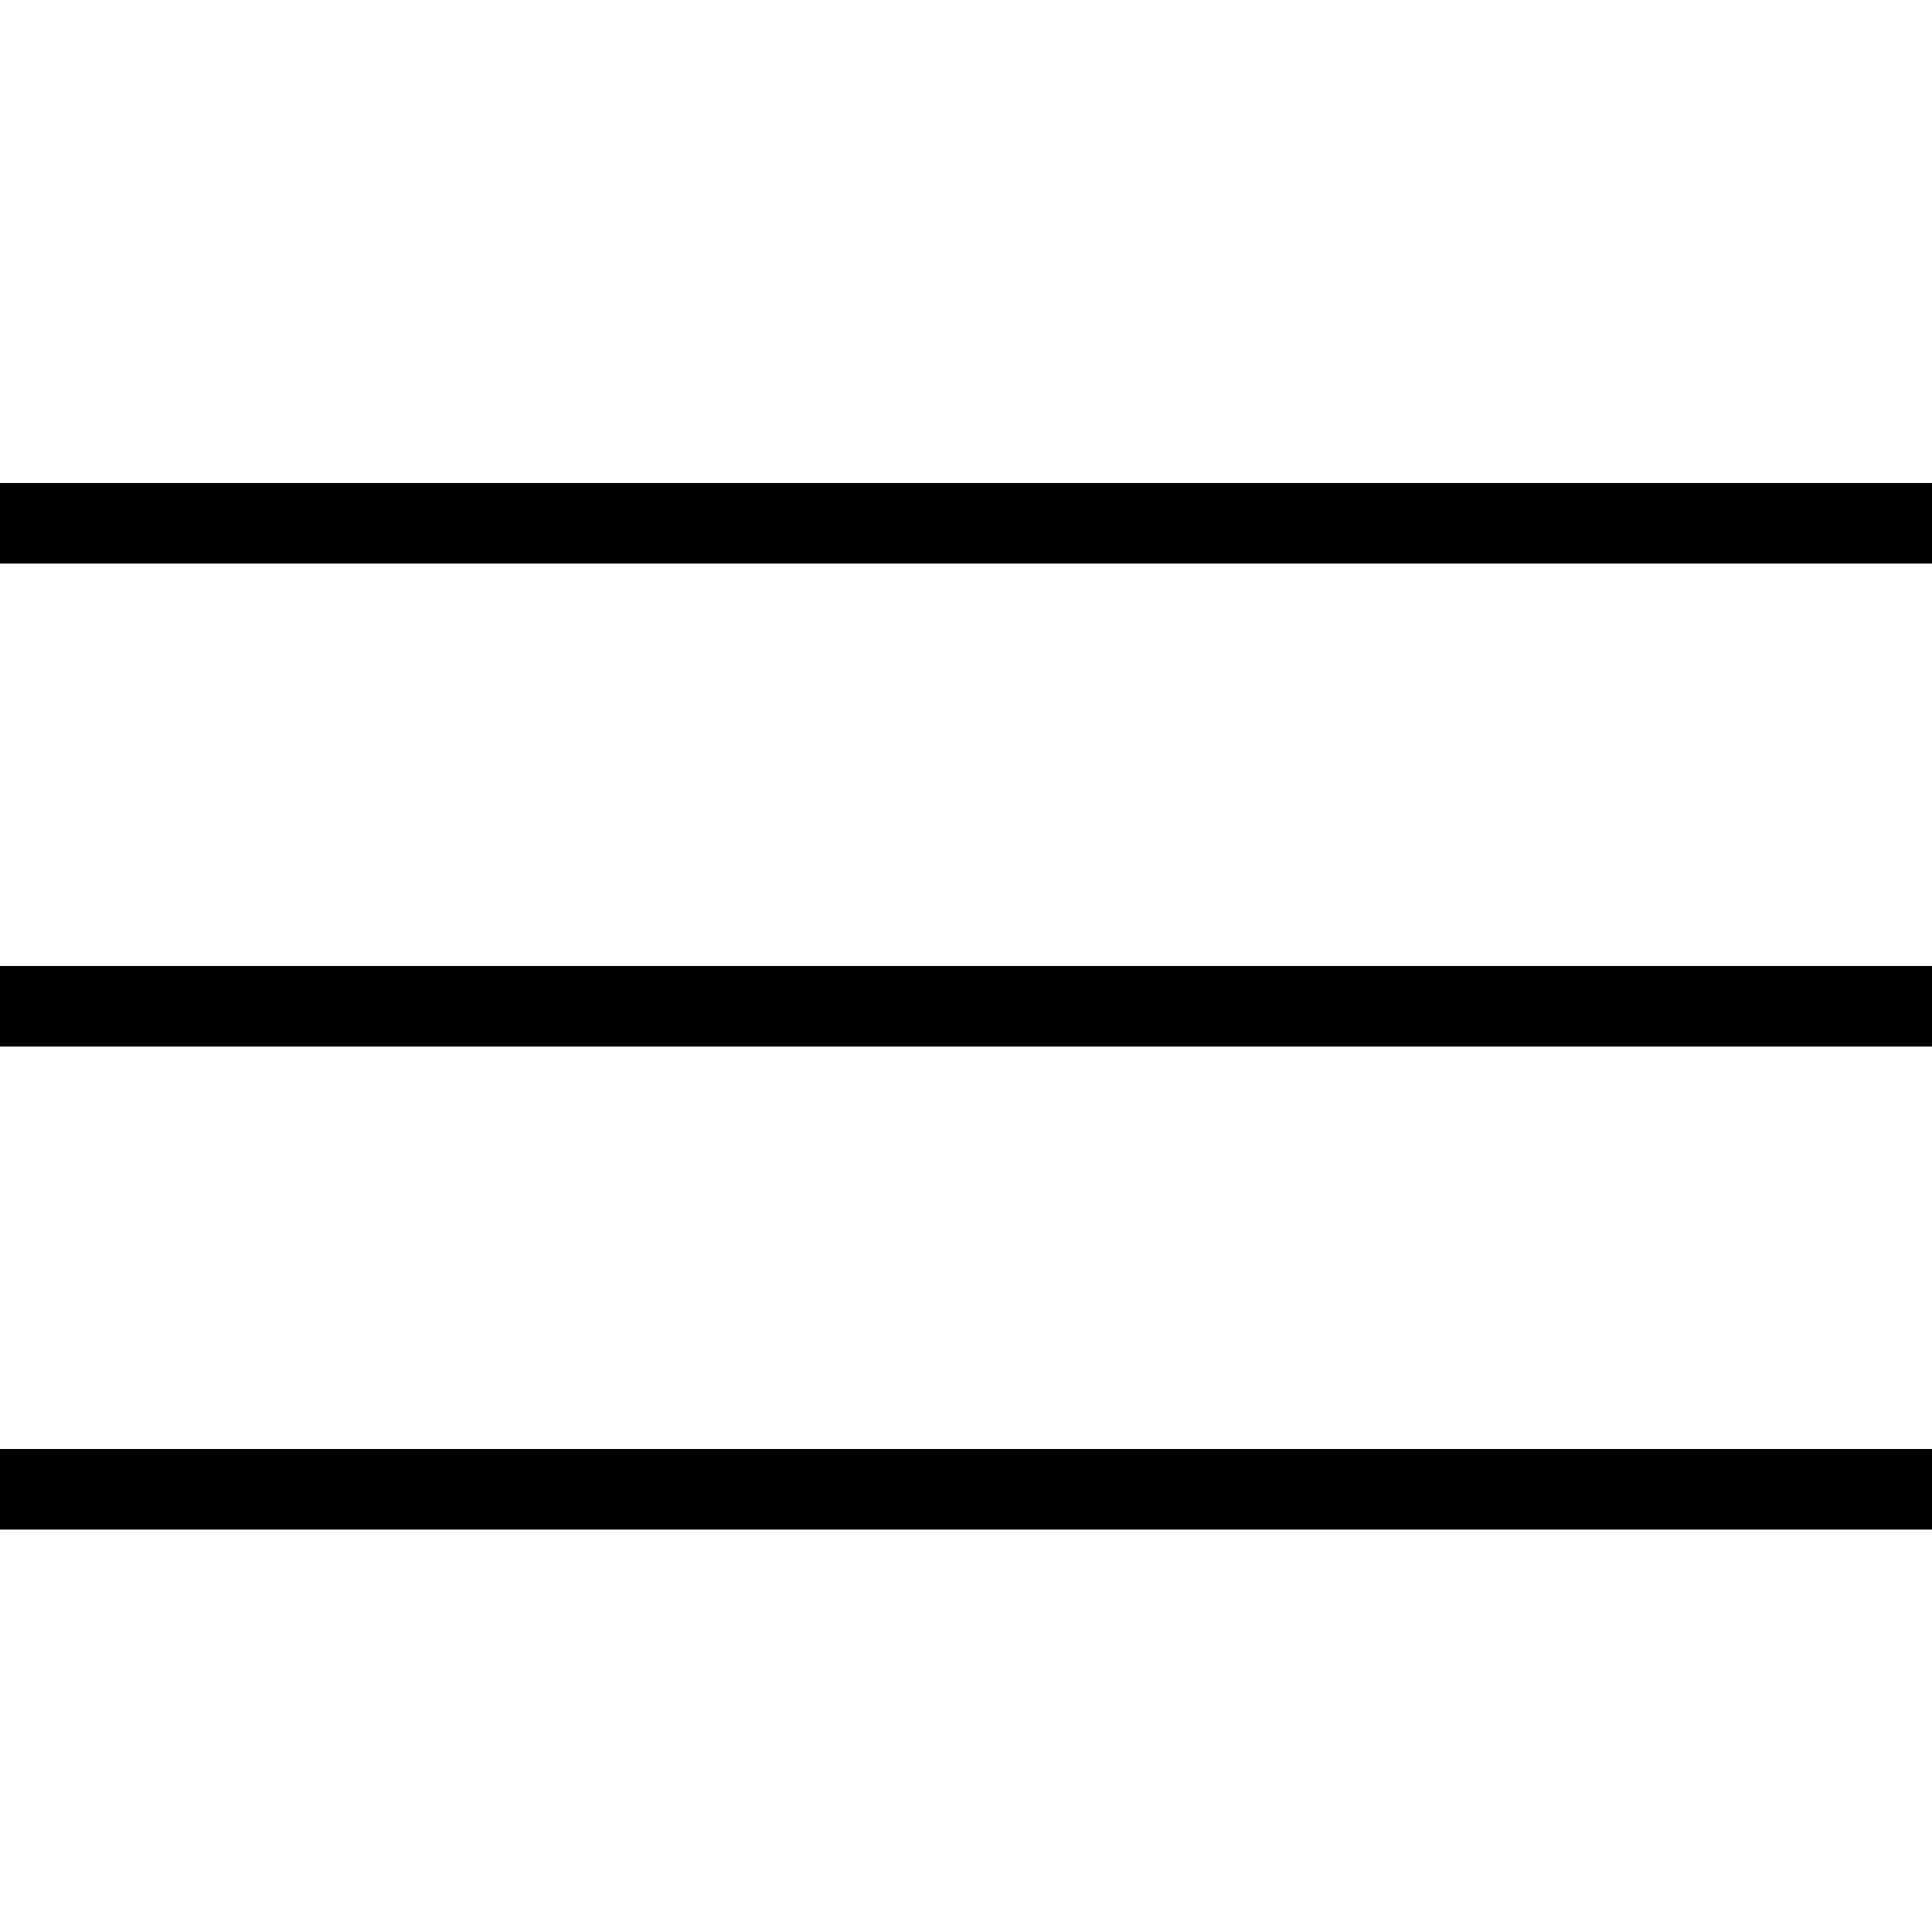
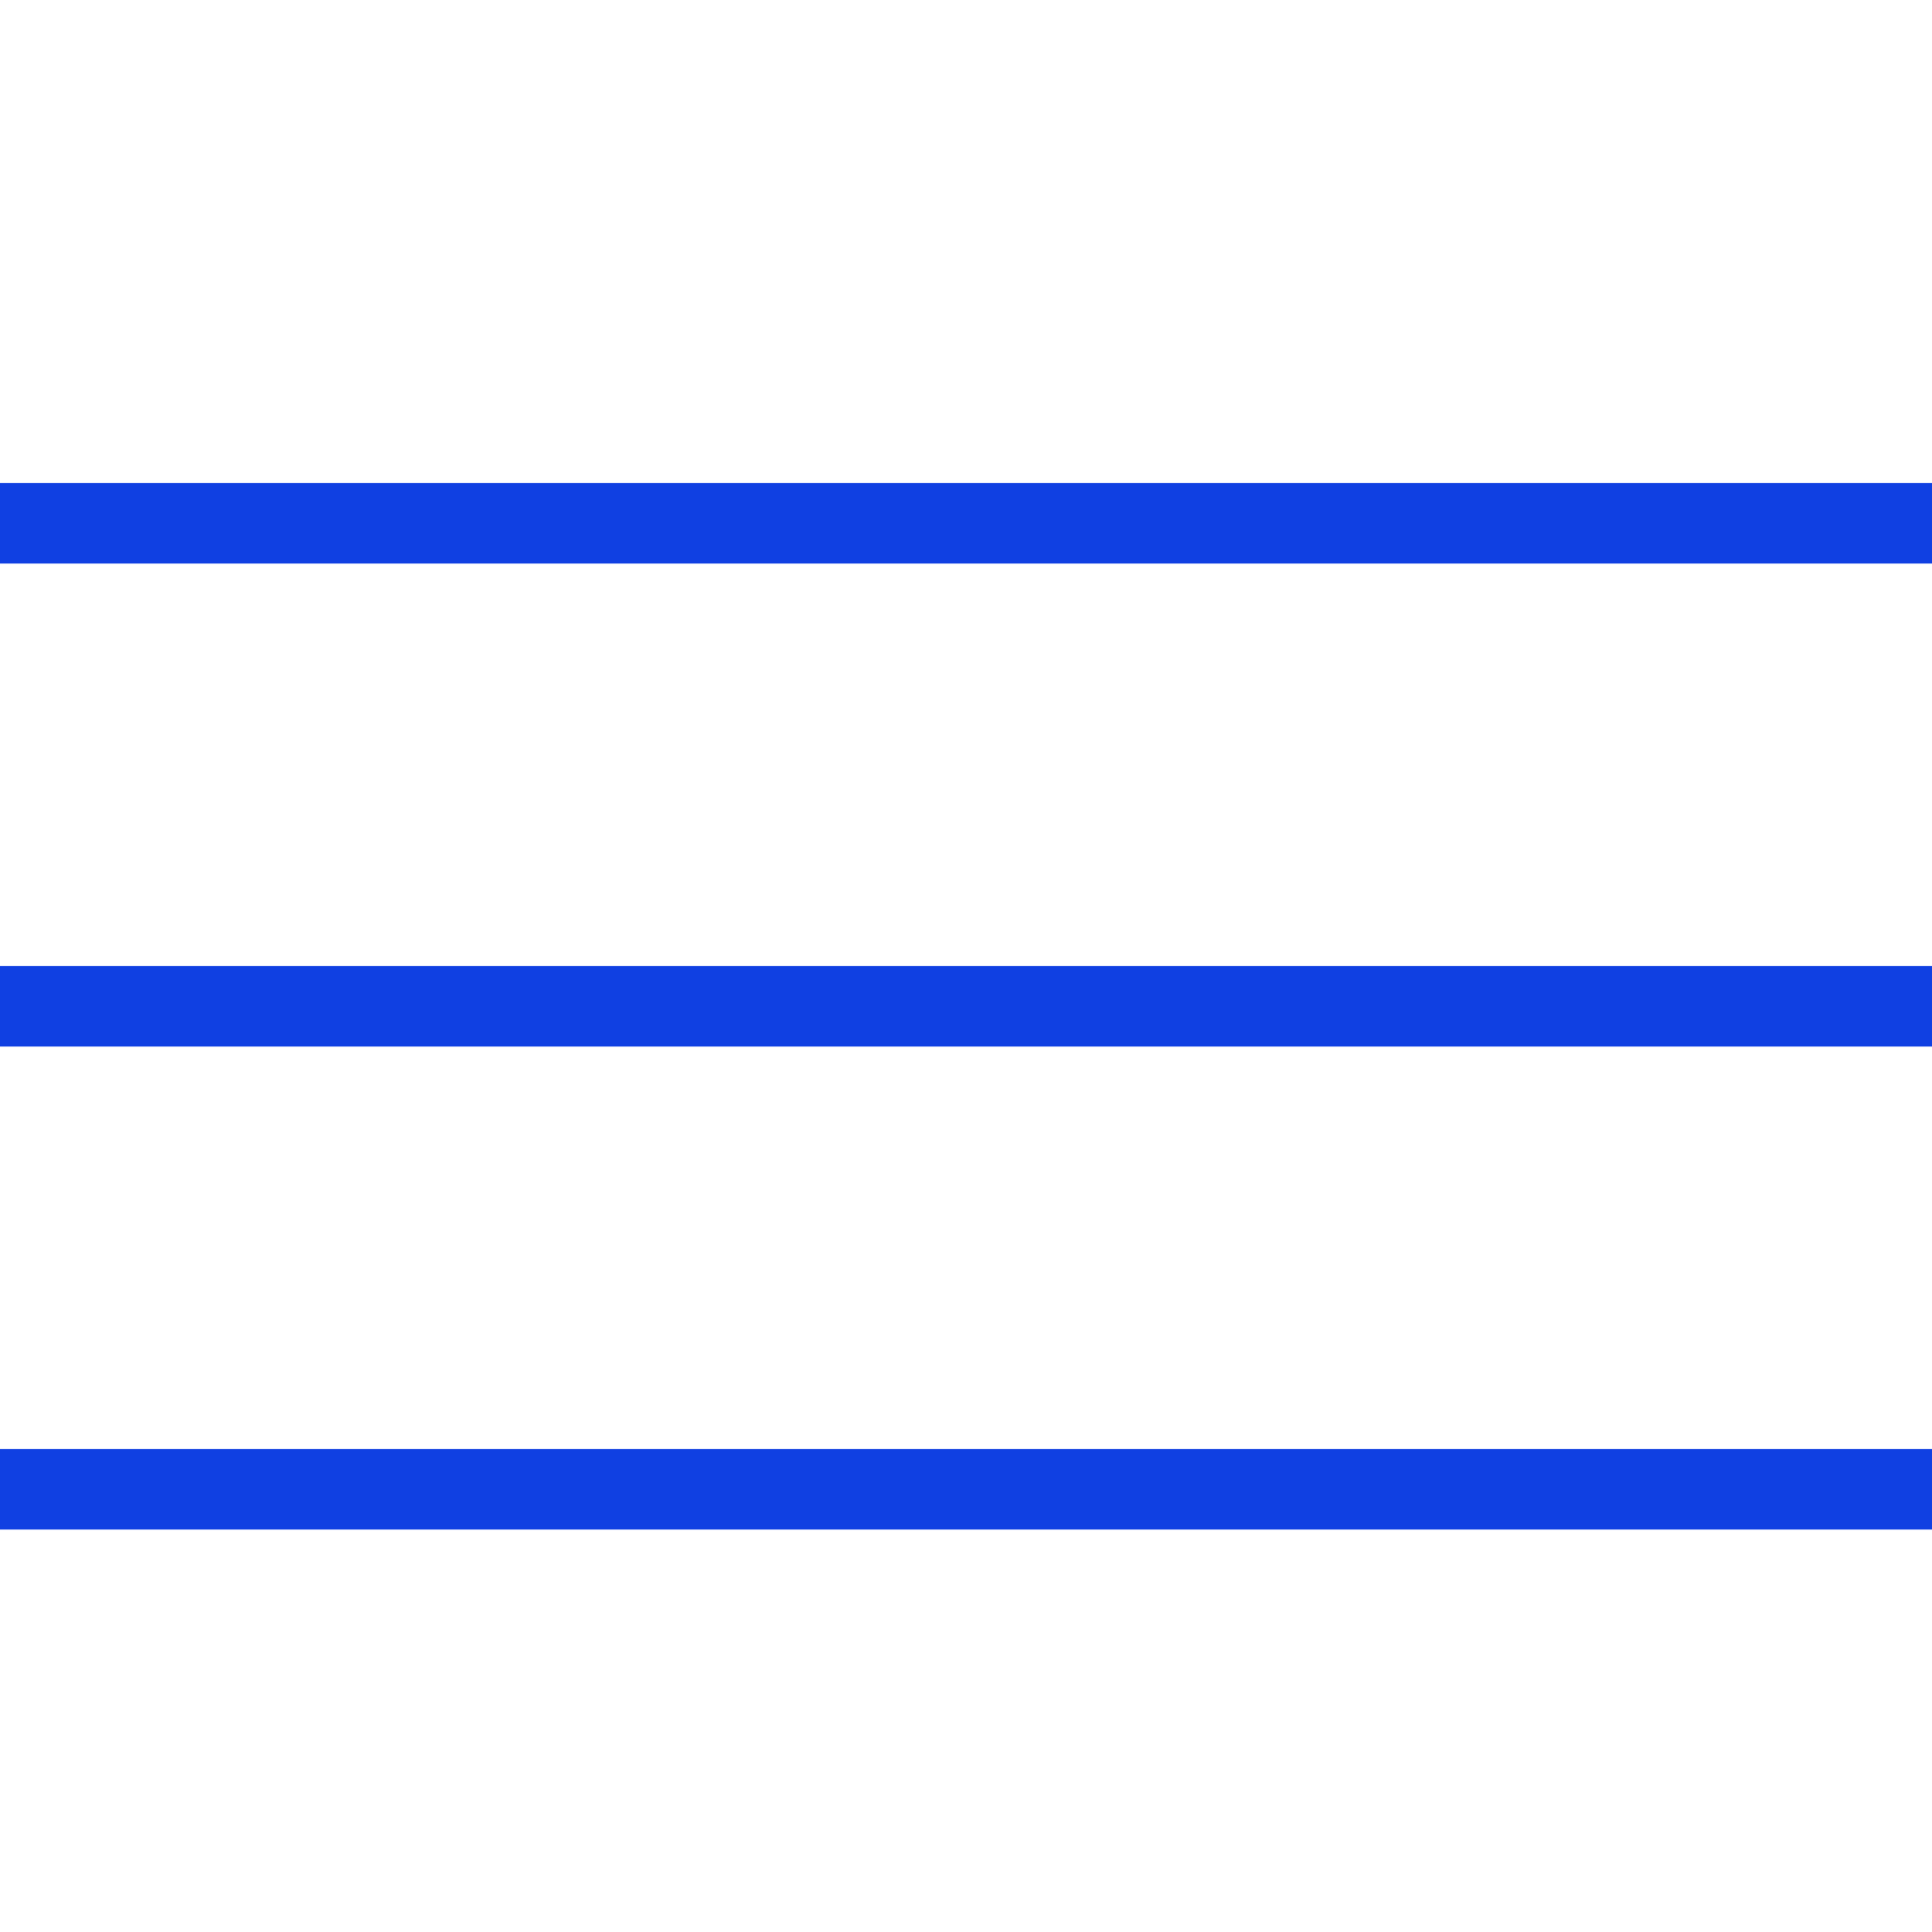
<svg xmlns="http://www.w3.org/2000/svg" width="24" height="24" fill-rule="evenodd" clip-rule="evenodd">
  <path d="M24 18v1h-24v-1h24zm0-6v1h-24v-1h24zm0-6v1h-24v-1h24z" fill="#1040e2" />
-   <path d="M24 19h-24v-1h24v1zm0-6h-24v-1h24v1zm0-6h-24v-1h24v1z" />
</svg>